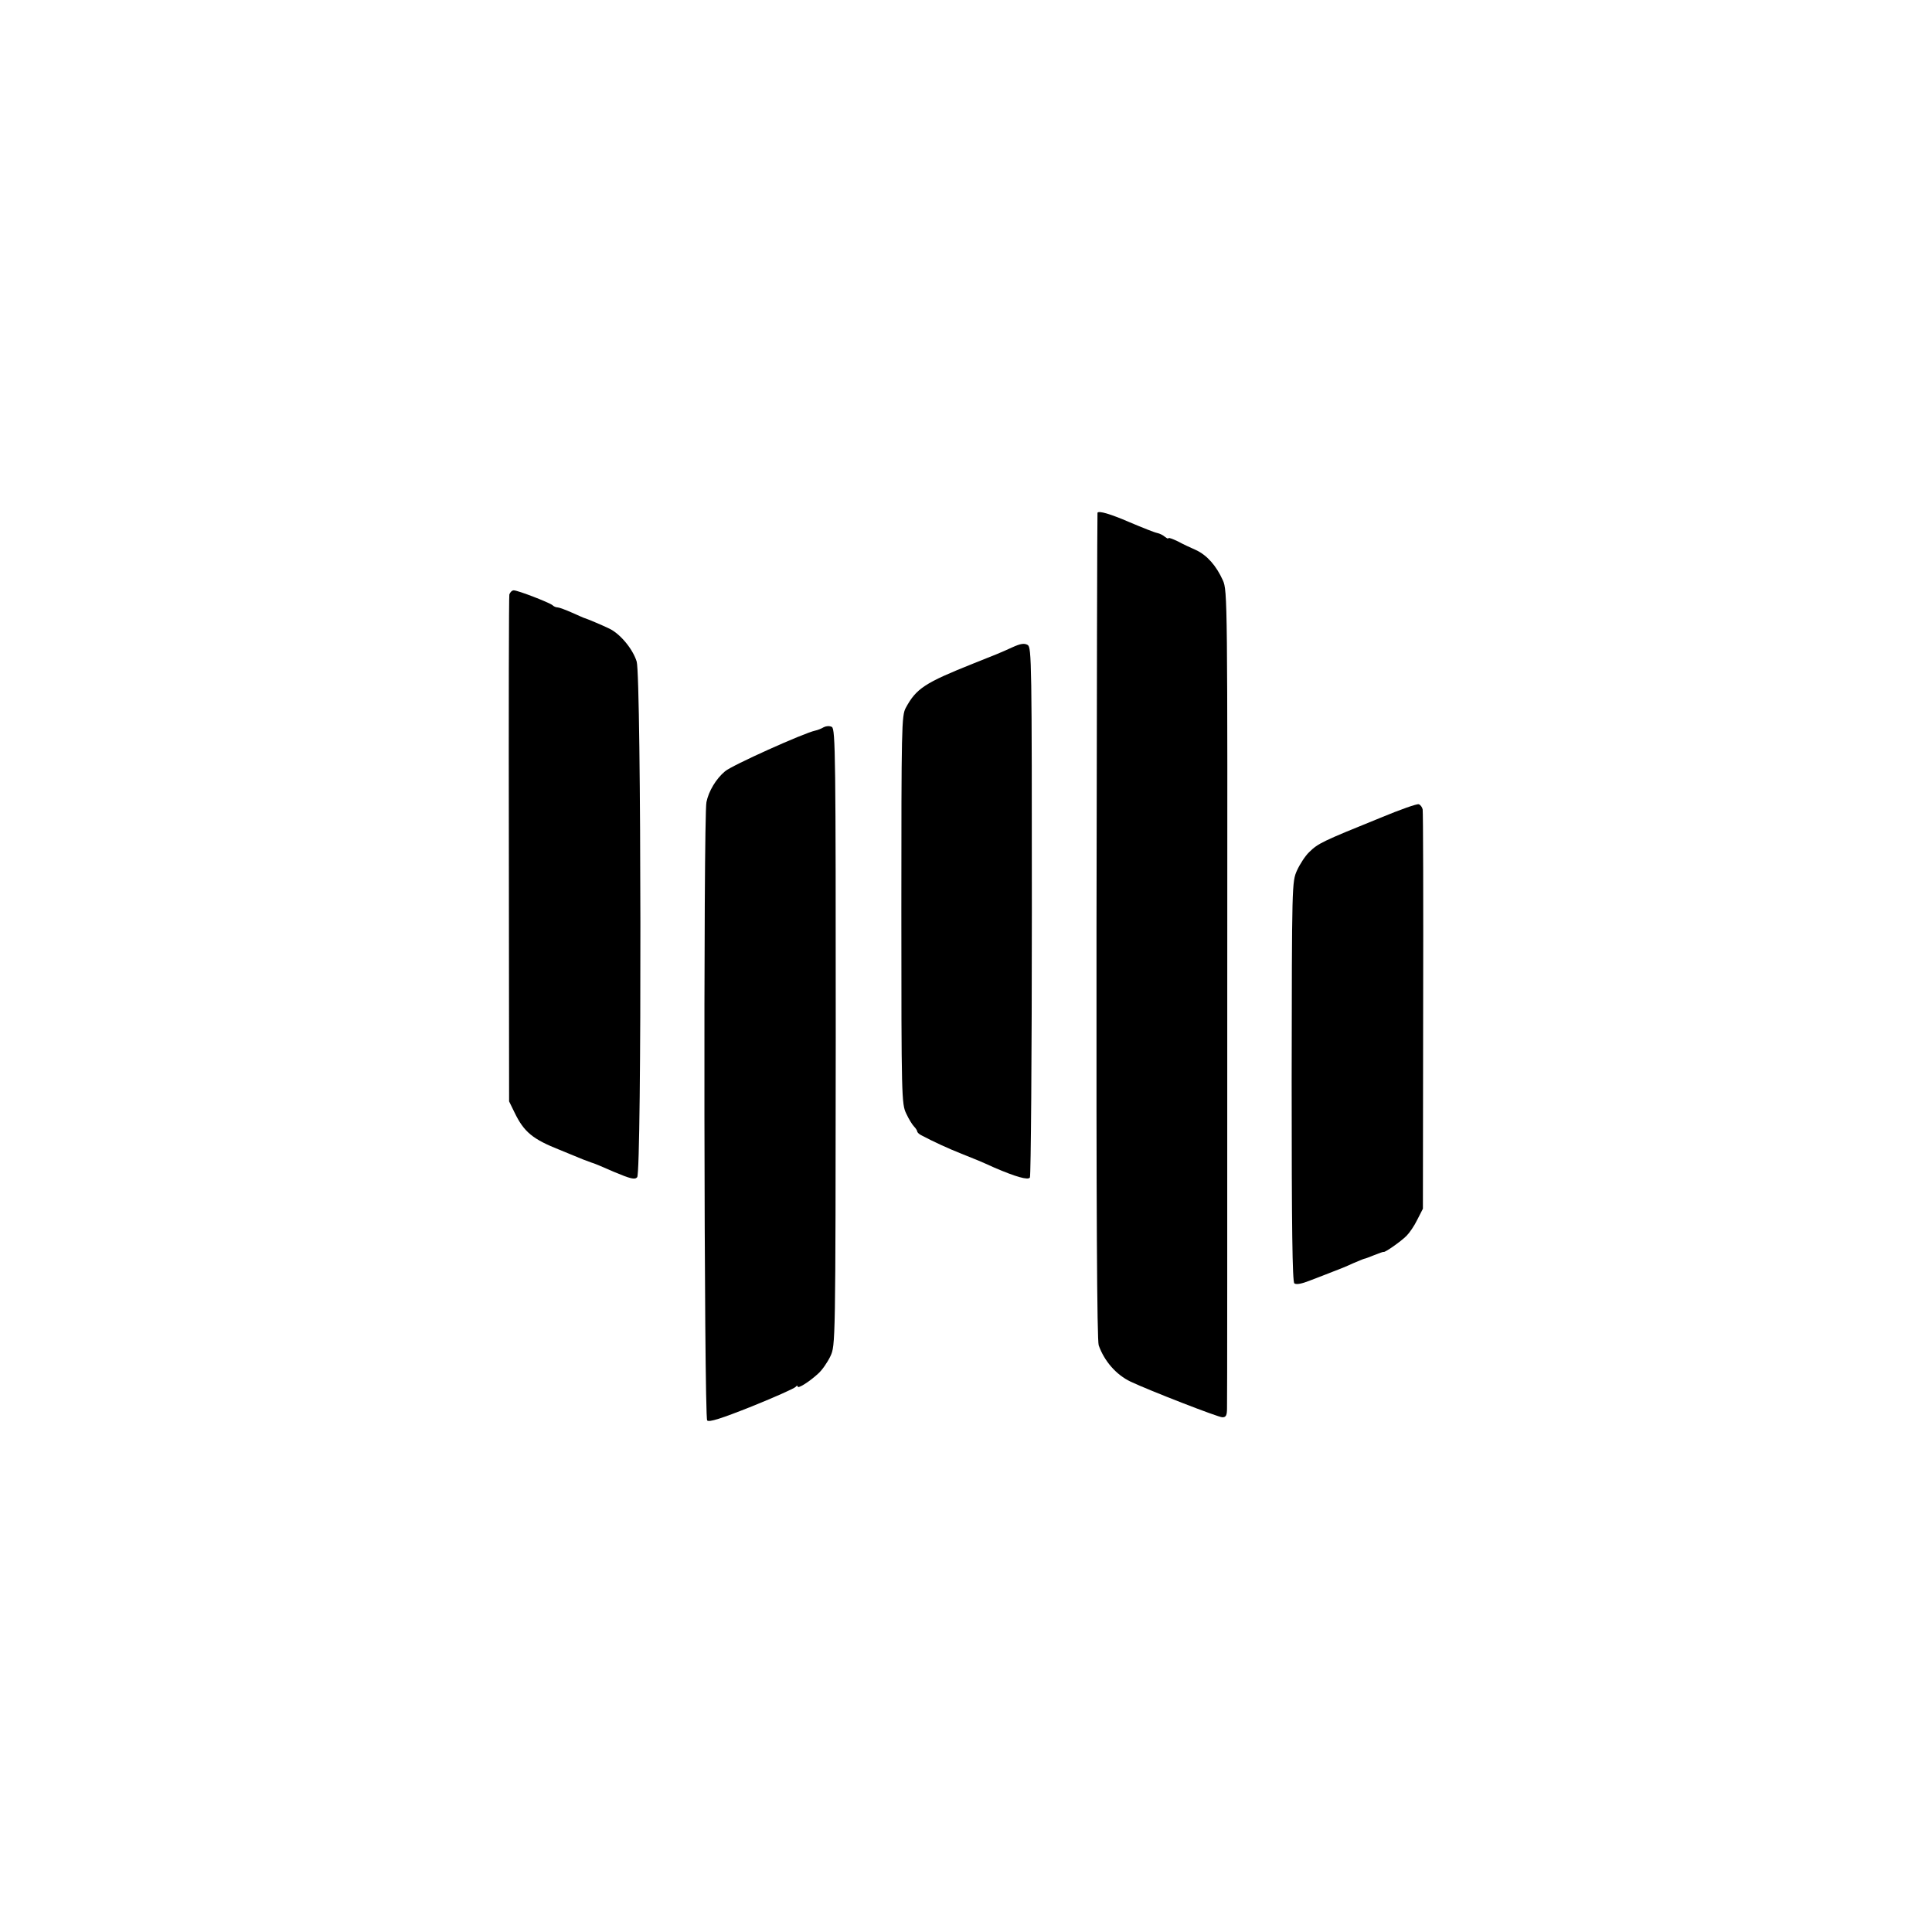
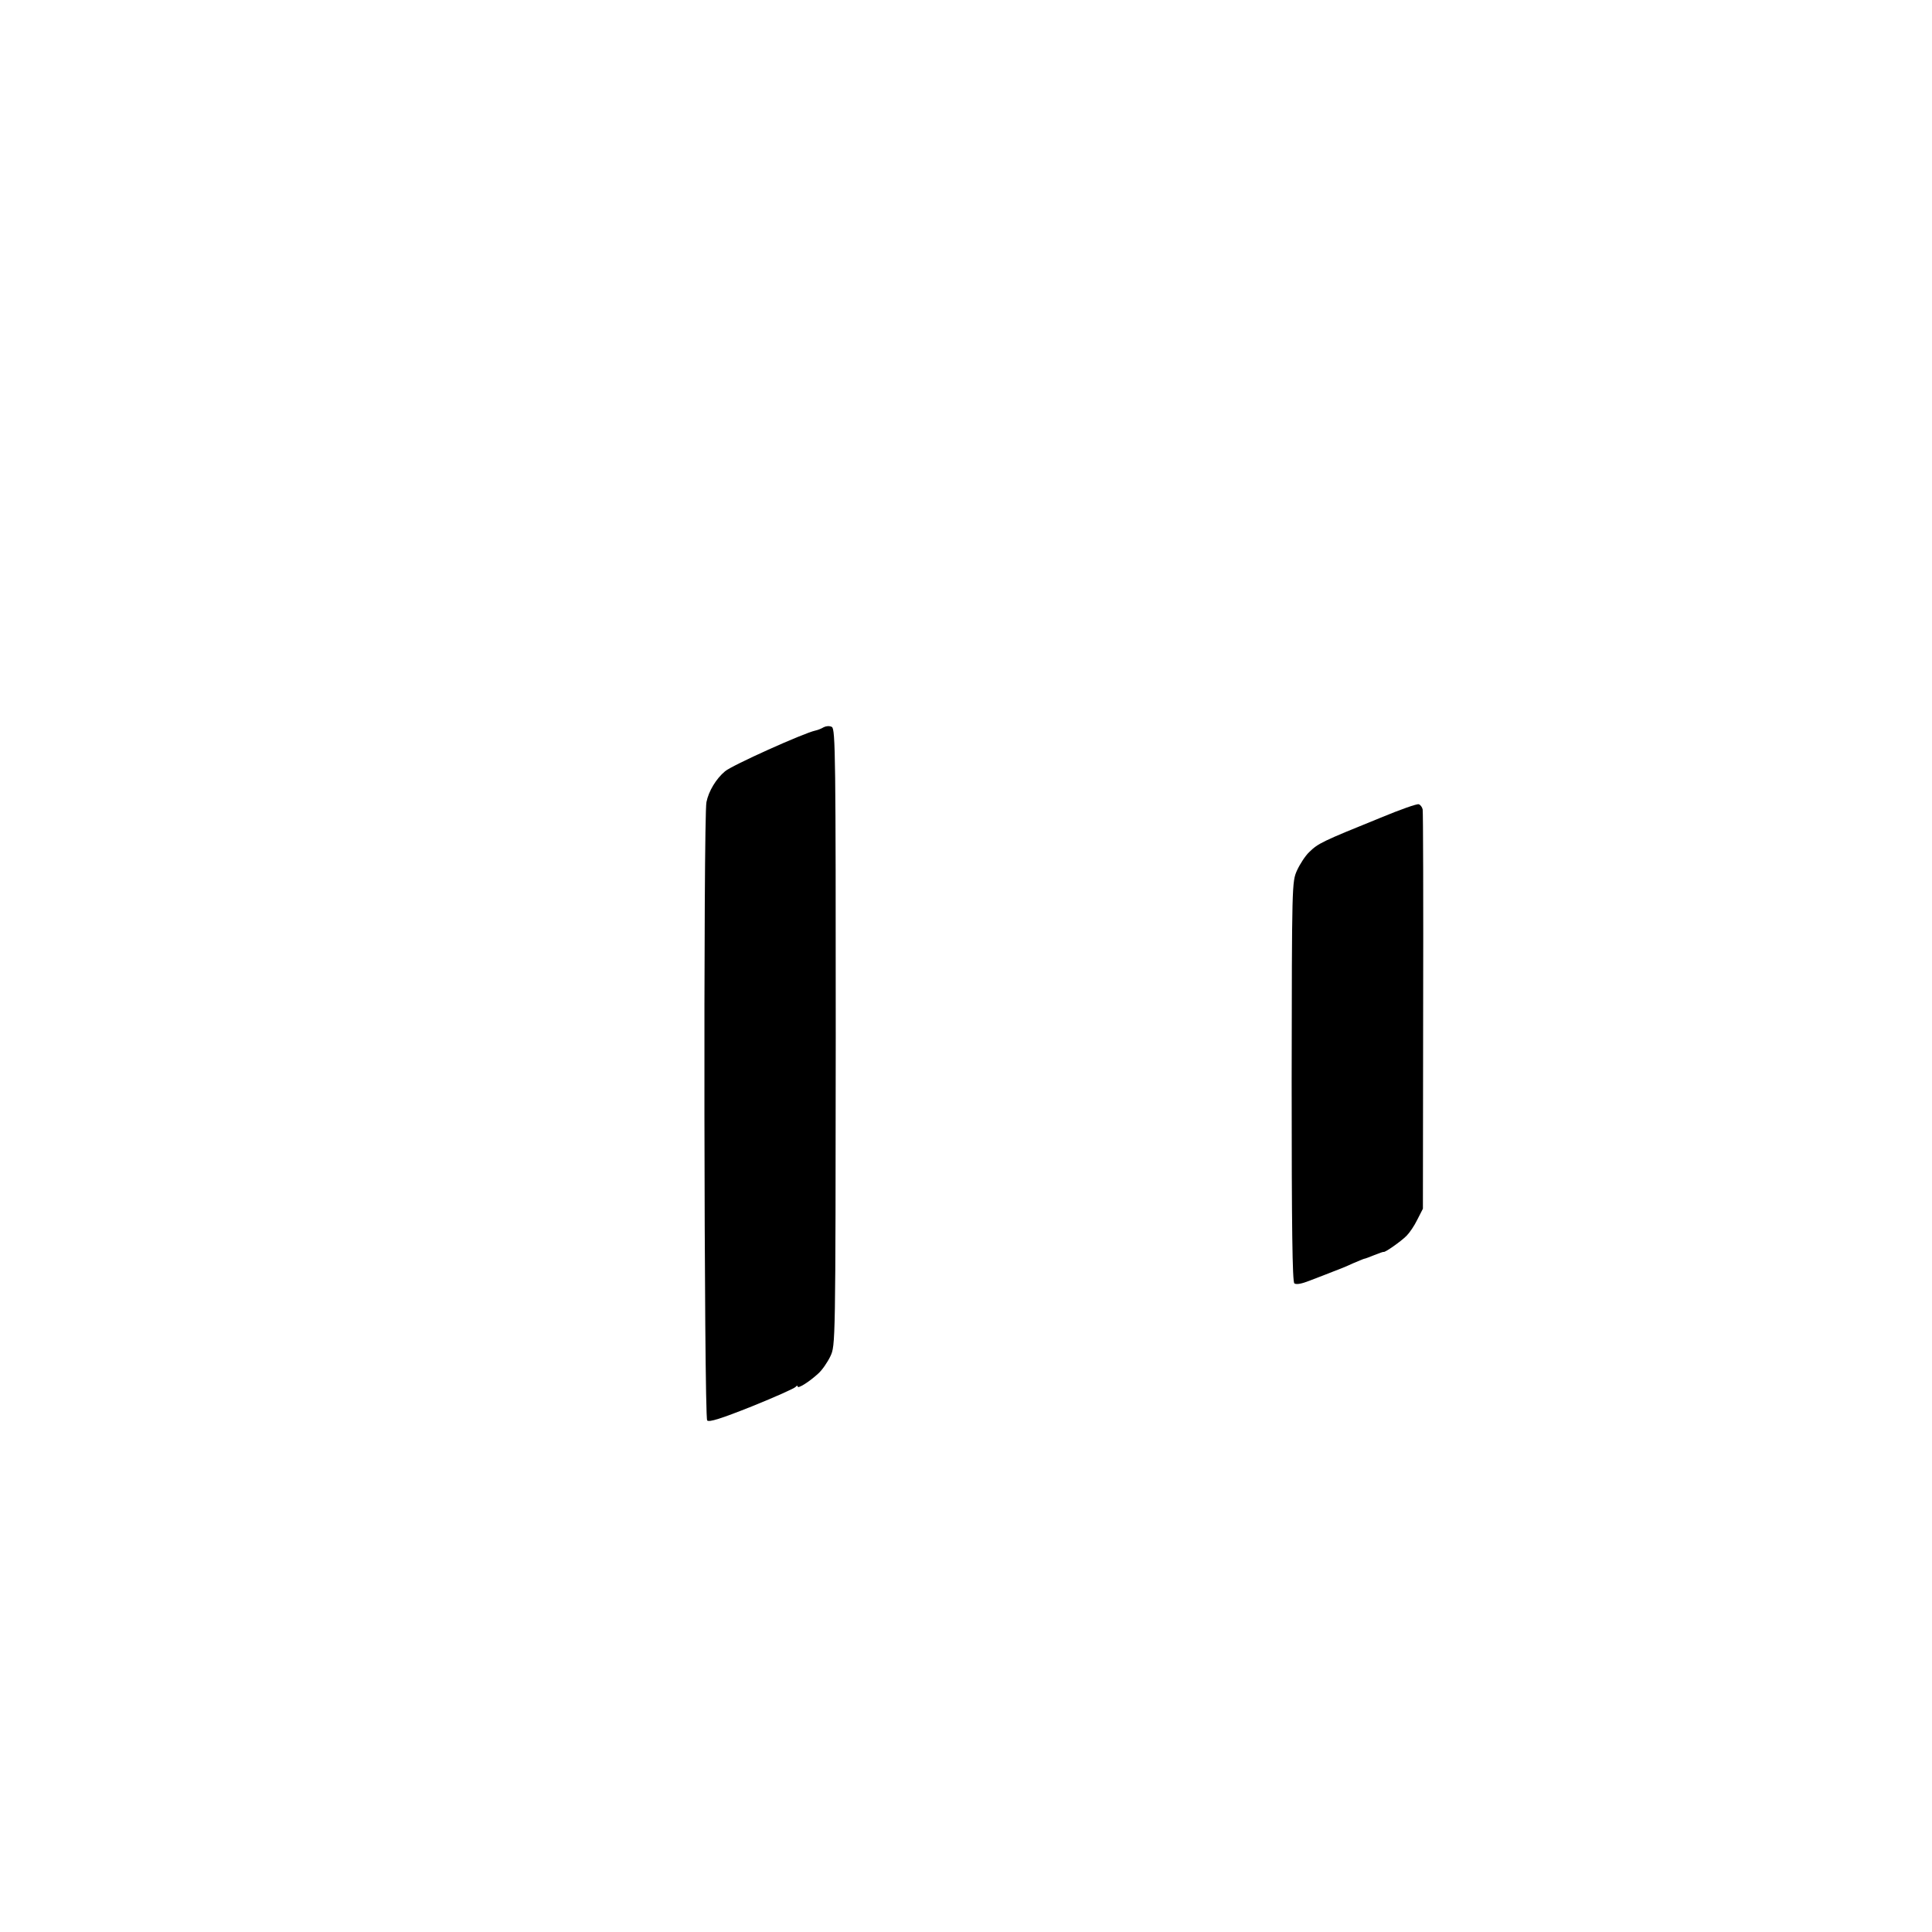
<svg xmlns="http://www.w3.org/2000/svg" version="1.0" width="792pt" height="792pt" viewBox="0 0 792 792" preserveAspectRatio="xMidYMid meet">
  <g transform="translate(0,792) scale(0.1,-0.1)" fill="#000000" stroke="none">
-     <path d="M4499 5818 c-1 -2 -3 -763 -4 -1693 -1 -1167 2 -1699 9 -1720 23 -65 72 -121 131 -149 76 -36 359 -146 376 -146 15 0 19 8 19 38 1 20 1 782 1 1693 1 1619 1 1658 -18 1700 -27 60 -65 103 -110 124 -21 9 -55 25 -75 36 -21 10 -38 16 -38 13 0 -4 -6 -1 -14 5 -8 7 -22 14 -32 16 -11 2 -61 22 -113 44 -81 35 -127 48 -132 39z" />
-     <path d="M2088 5483 c-2 -10 -3 -481 -2 -1048 l1 -1030 22 -45 c39 -81 75 -110 186 -154 39 -16 81 -33 95 -39 14 -5 30 -11 35 -13 6 -1 47 -18 92 -38 67 -28 85 -33 95 -22 19 19 17 2052 -2 2114 -16 52 -68 114 -112 135 -33 16 -89 39 -98 42 -3 0 -27 11 -54 23 -27 12 -54 22 -60 22 -7 0 -16 4 -21 9 -13 11 -142 61 -159 61 -7 0 -15 -8 -18 -17z" />
-     <path d="M4149 5266 c-48 -22 -68 -30 -159 -66 -198 -79 -234 -102 -277 -182 -17 -31 -18 -78 -18 -828 0 -770 1 -796 20 -835 10 -22 25 -46 32 -53 7 -7 13 -17 13 -20 0 -4 8 -12 19 -17 45 -24 110 -54 161 -74 63 -25 80 -32 135 -57 88 -38 140 -53 147 -41 4 7 8 498 8 1092 0 1018 -1 1081 -17 1091 -14 8 -29 6 -64 -10z" />
    <path d="M3377 4939 c-10 -6 -25 -12 -35 -14 -47 -10 -343 -143 -370 -167 -36 -30 -67 -81 -76 -126 -13 -57 -10 -2522 3 -2535 8 -8 56 7 184 58 94 38 175 74 179 80 4 5 8 6 8 1 0 -10 46 18 84 53 16 14 38 46 50 71 21 45 21 46 22 1308 0 1146 -1 1264 -16 1272 -9 5 -23 4 -33 -1z" />
    <path d="M5660 4568 c-242 -98 -256 -105 -293 -141 -16 -15 -38 -49 -50 -75 -21 -47 -21 -52 -22 -865 0 -603 3 -821 11 -828 8 -6 30 -2 65 12 30 11 72 28 93 36 22 8 59 23 82 34 24 10 45 19 47 19 3 0 21 7 41 15 20 8 37 14 38 13 4 -4 70 42 94 66 12 12 32 41 44 66 l23 45 1 810 c1 446 0 818 -2 827 -2 9 -9 19 -16 21 -6 3 -77 -22 -156 -55z" />
  </g>
</svg>